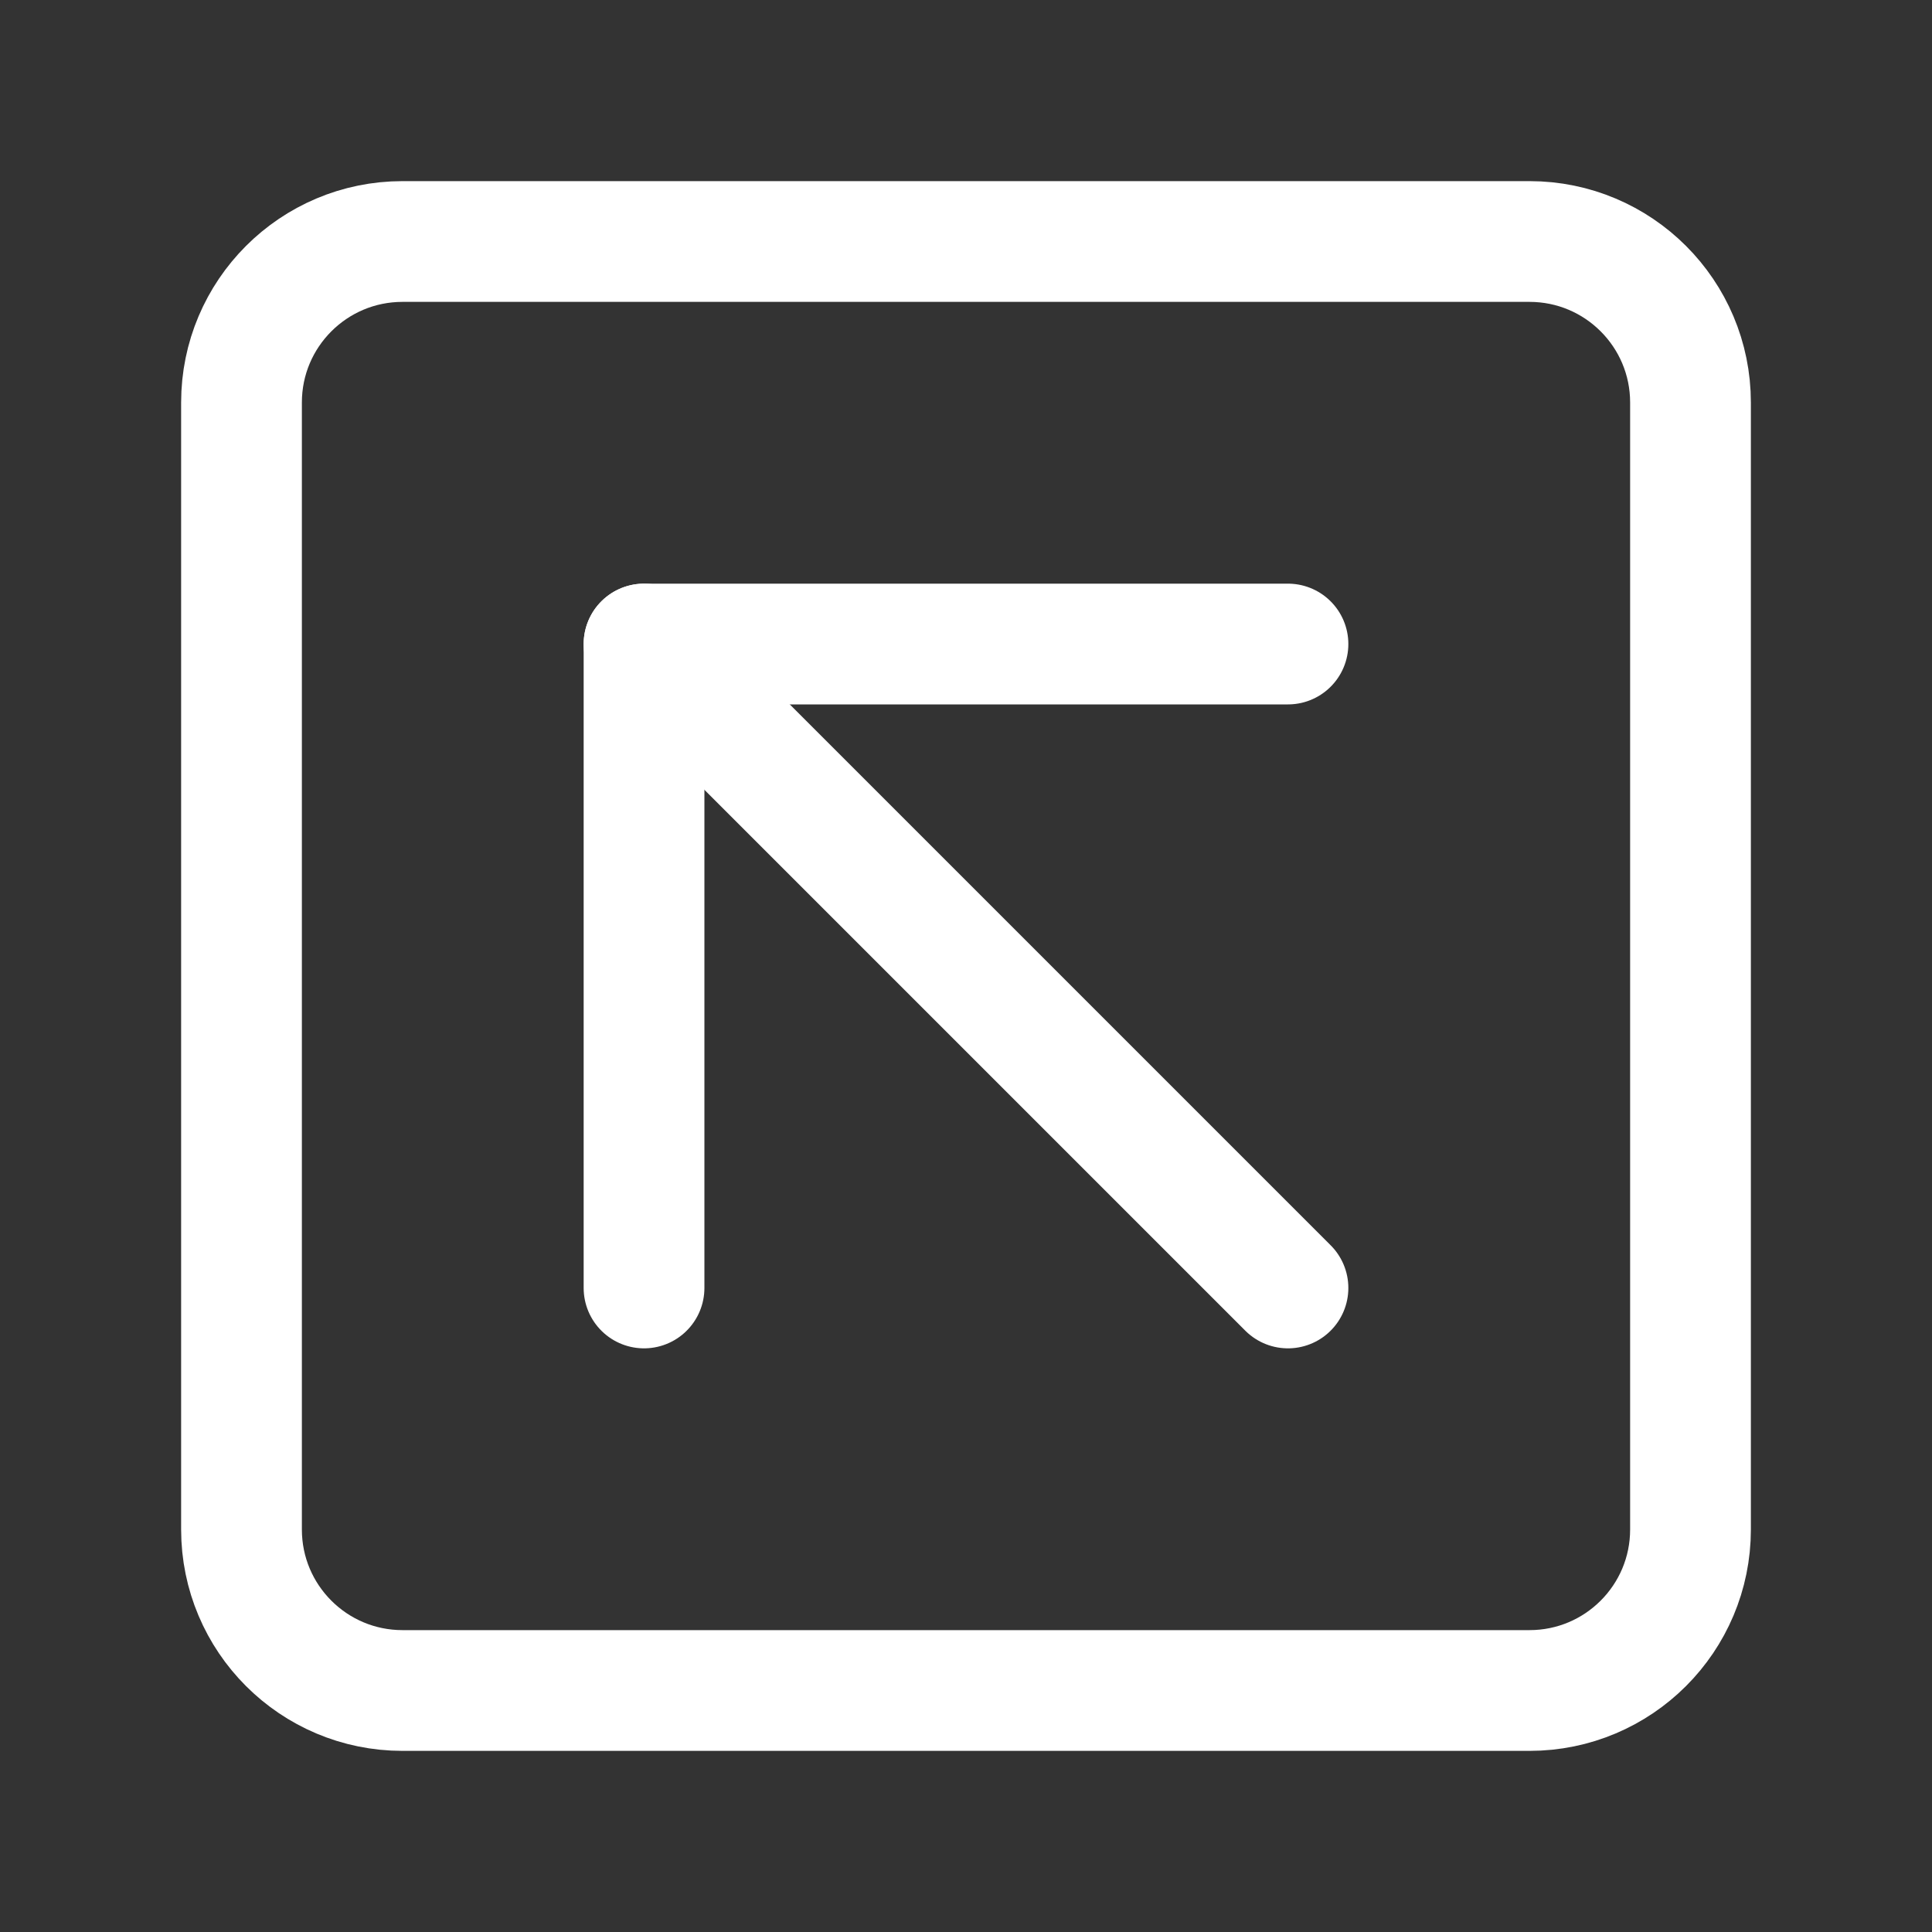
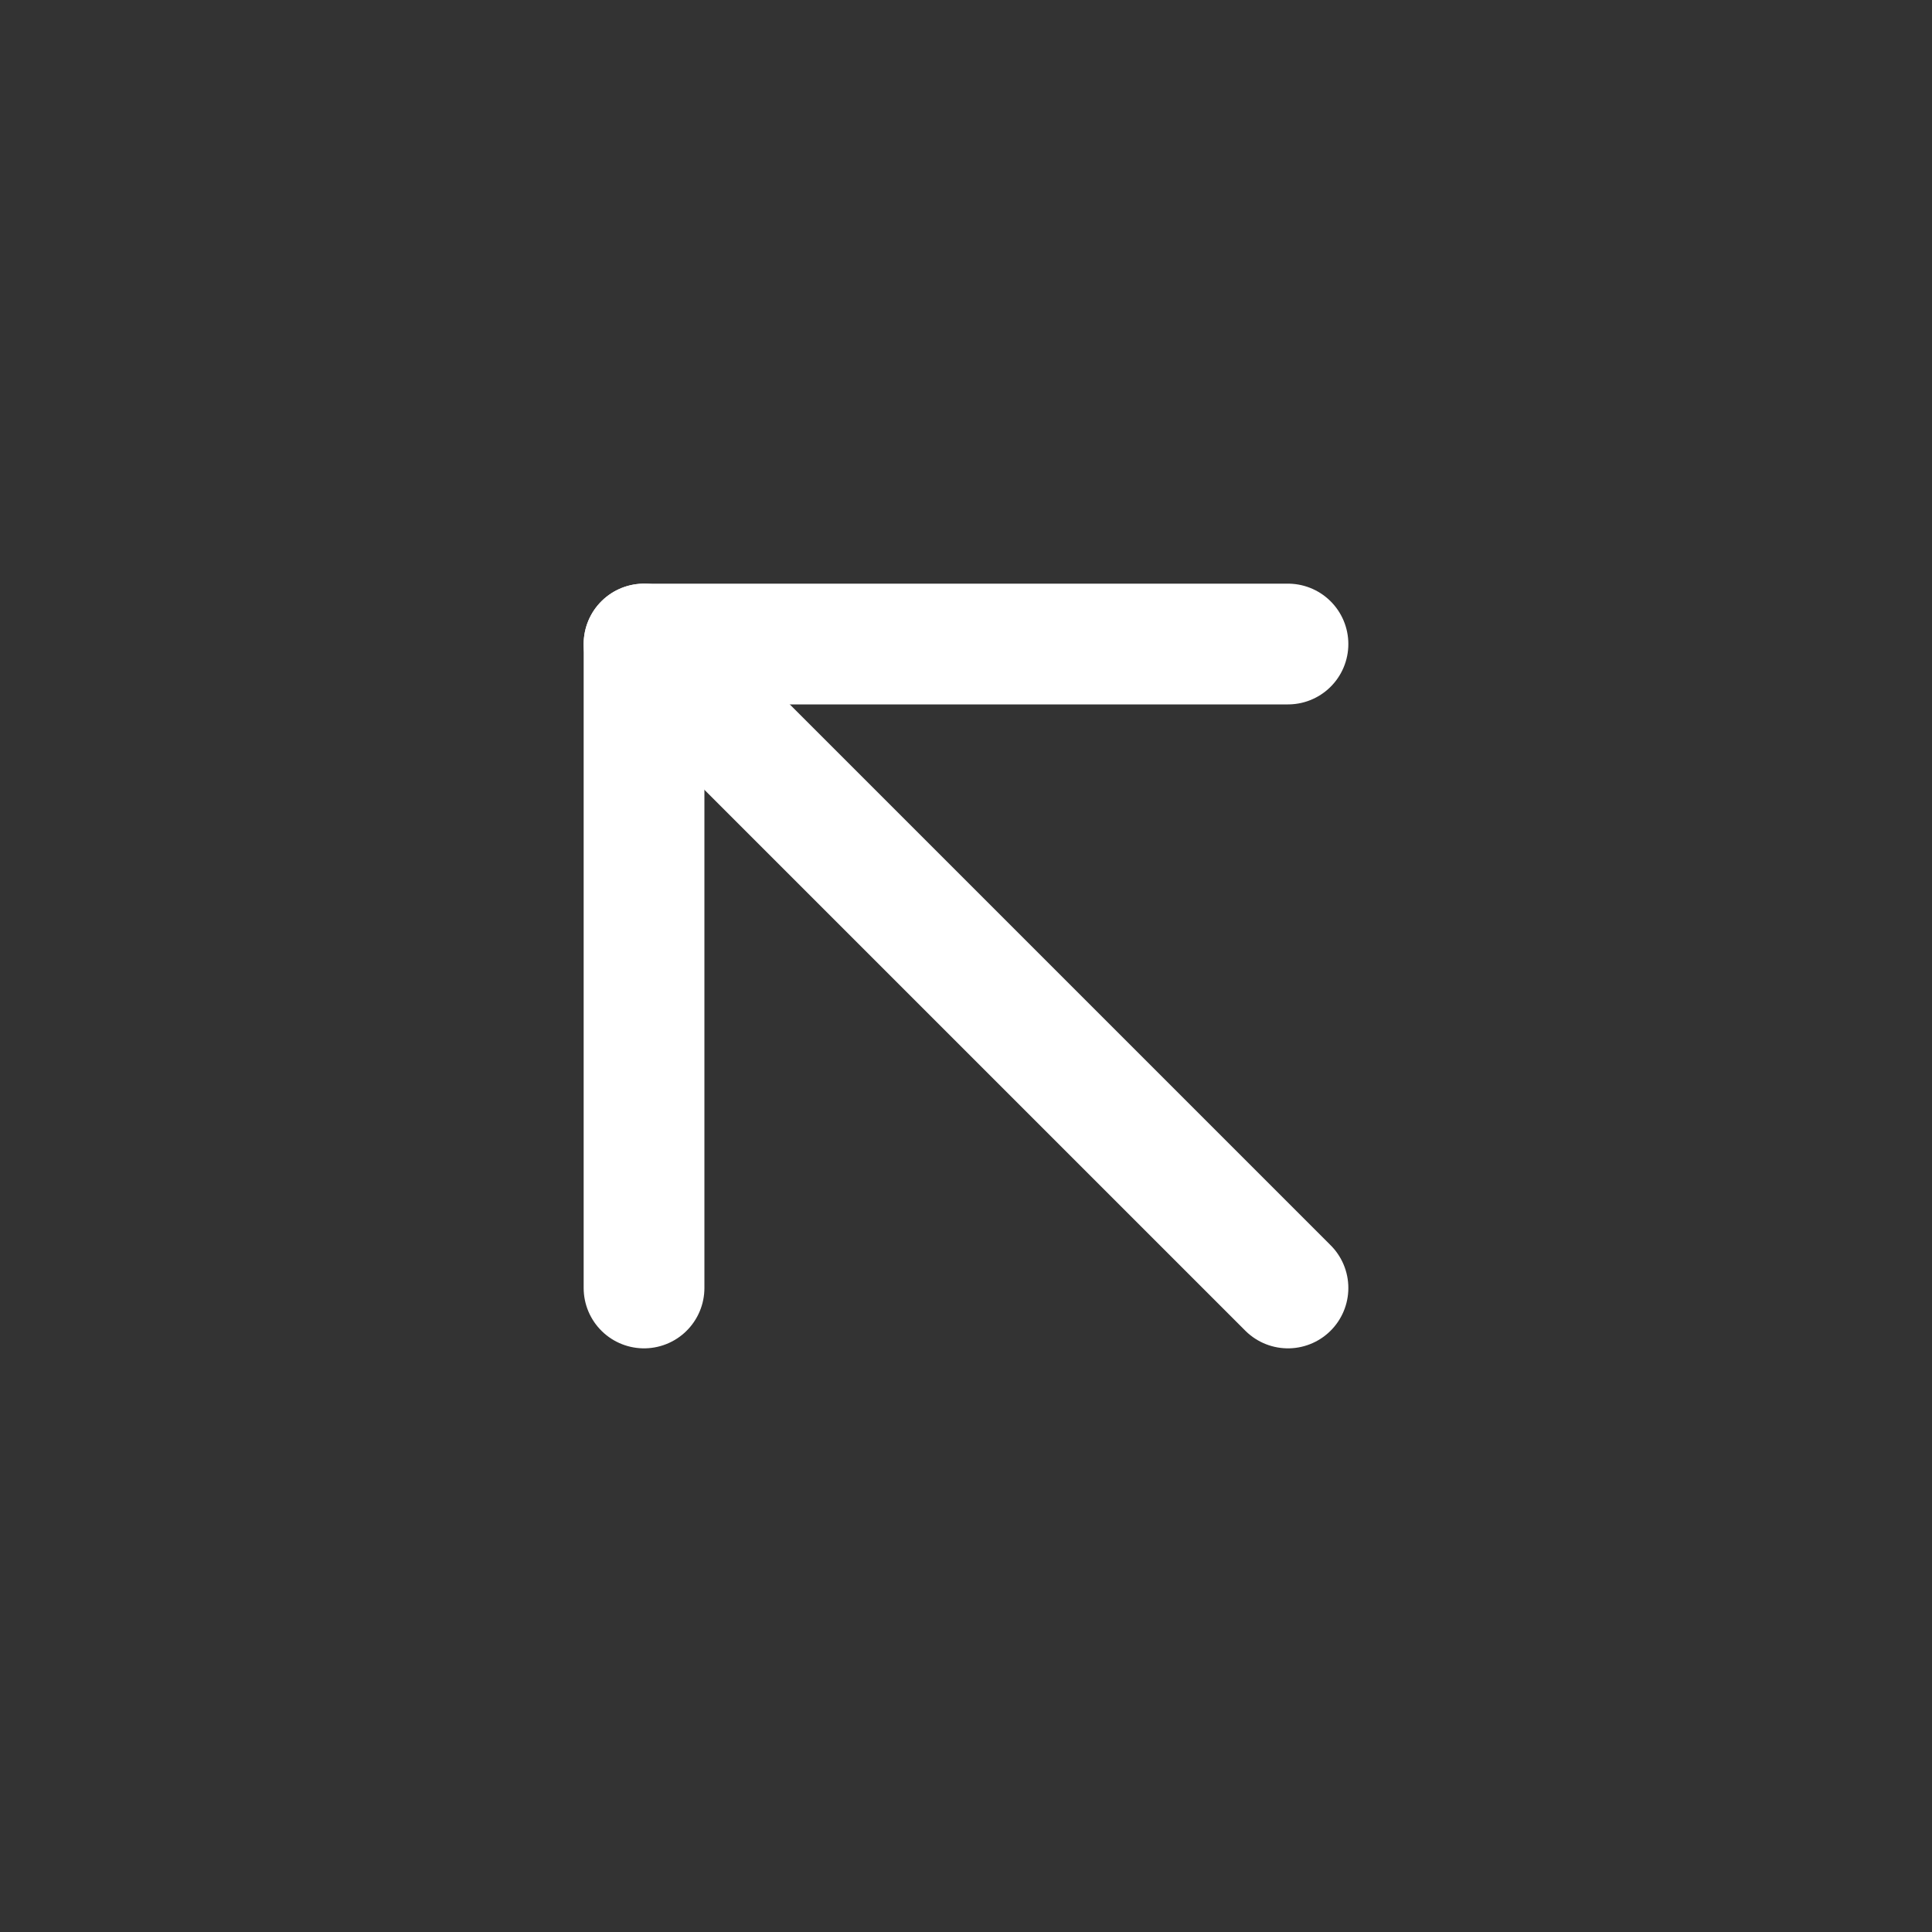
<svg xmlns="http://www.w3.org/2000/svg" width="20" height="20" viewBox="0 0 20 20" fill="none">
  <rect x="0" y="0" width="20" height="20" fill="#333333" stroke="none" />
-   <path d="M15.833 2.5H4.167C3.246 2.5 2.5 3.246 2.5 4.167V15.833C2.5 16.754 3.246 17.5 4.167 17.5H15.833C16.754 17.5 17.5 16.754 17.5 15.833V4.167C17.5 3.246 16.754 2.5 15.833 2.5Z" stroke="white" stroke-width="1.25" stroke-linecap="round" stroke-linejoin="round" />
  <path d="M6.667 13.333V6.667H13.333" stroke="white" stroke-width="1.25" stroke-linecap="round" stroke-linejoin="round" />
  <path d="M13.333 13.333L6.667 6.667" stroke="white" stroke-width="1.25" stroke-linecap="round" stroke-linejoin="round" />
</svg>